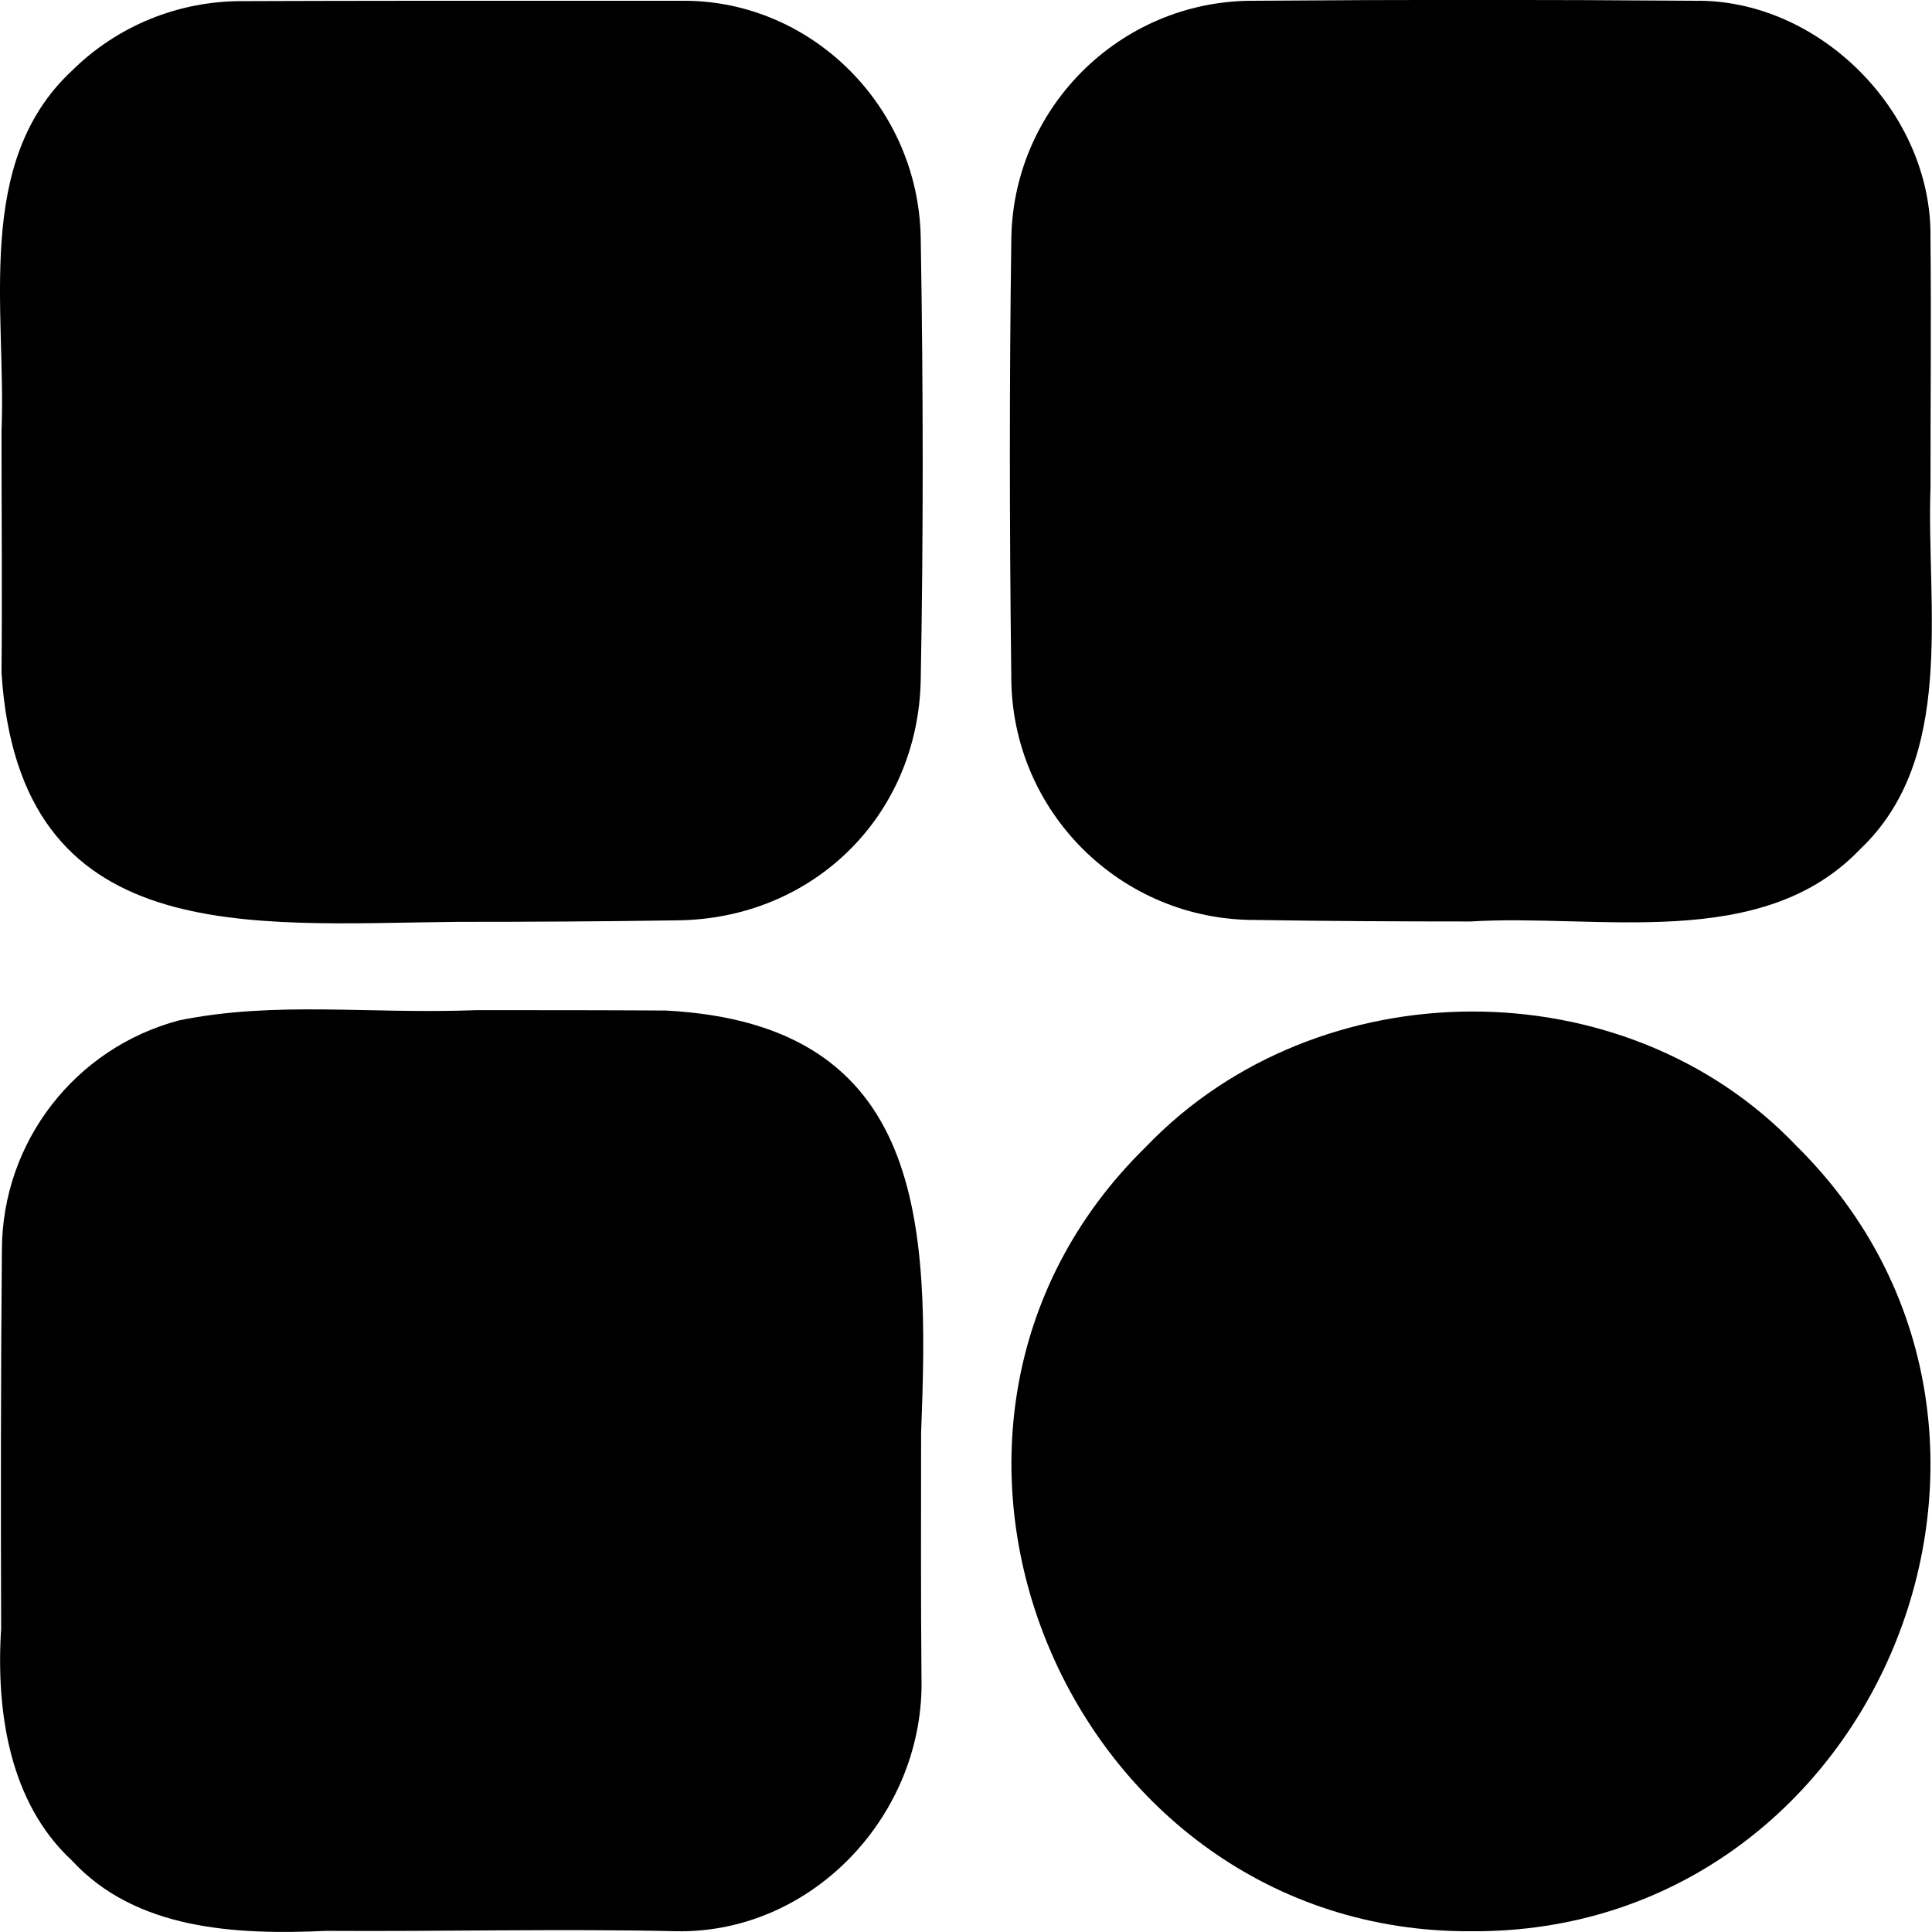
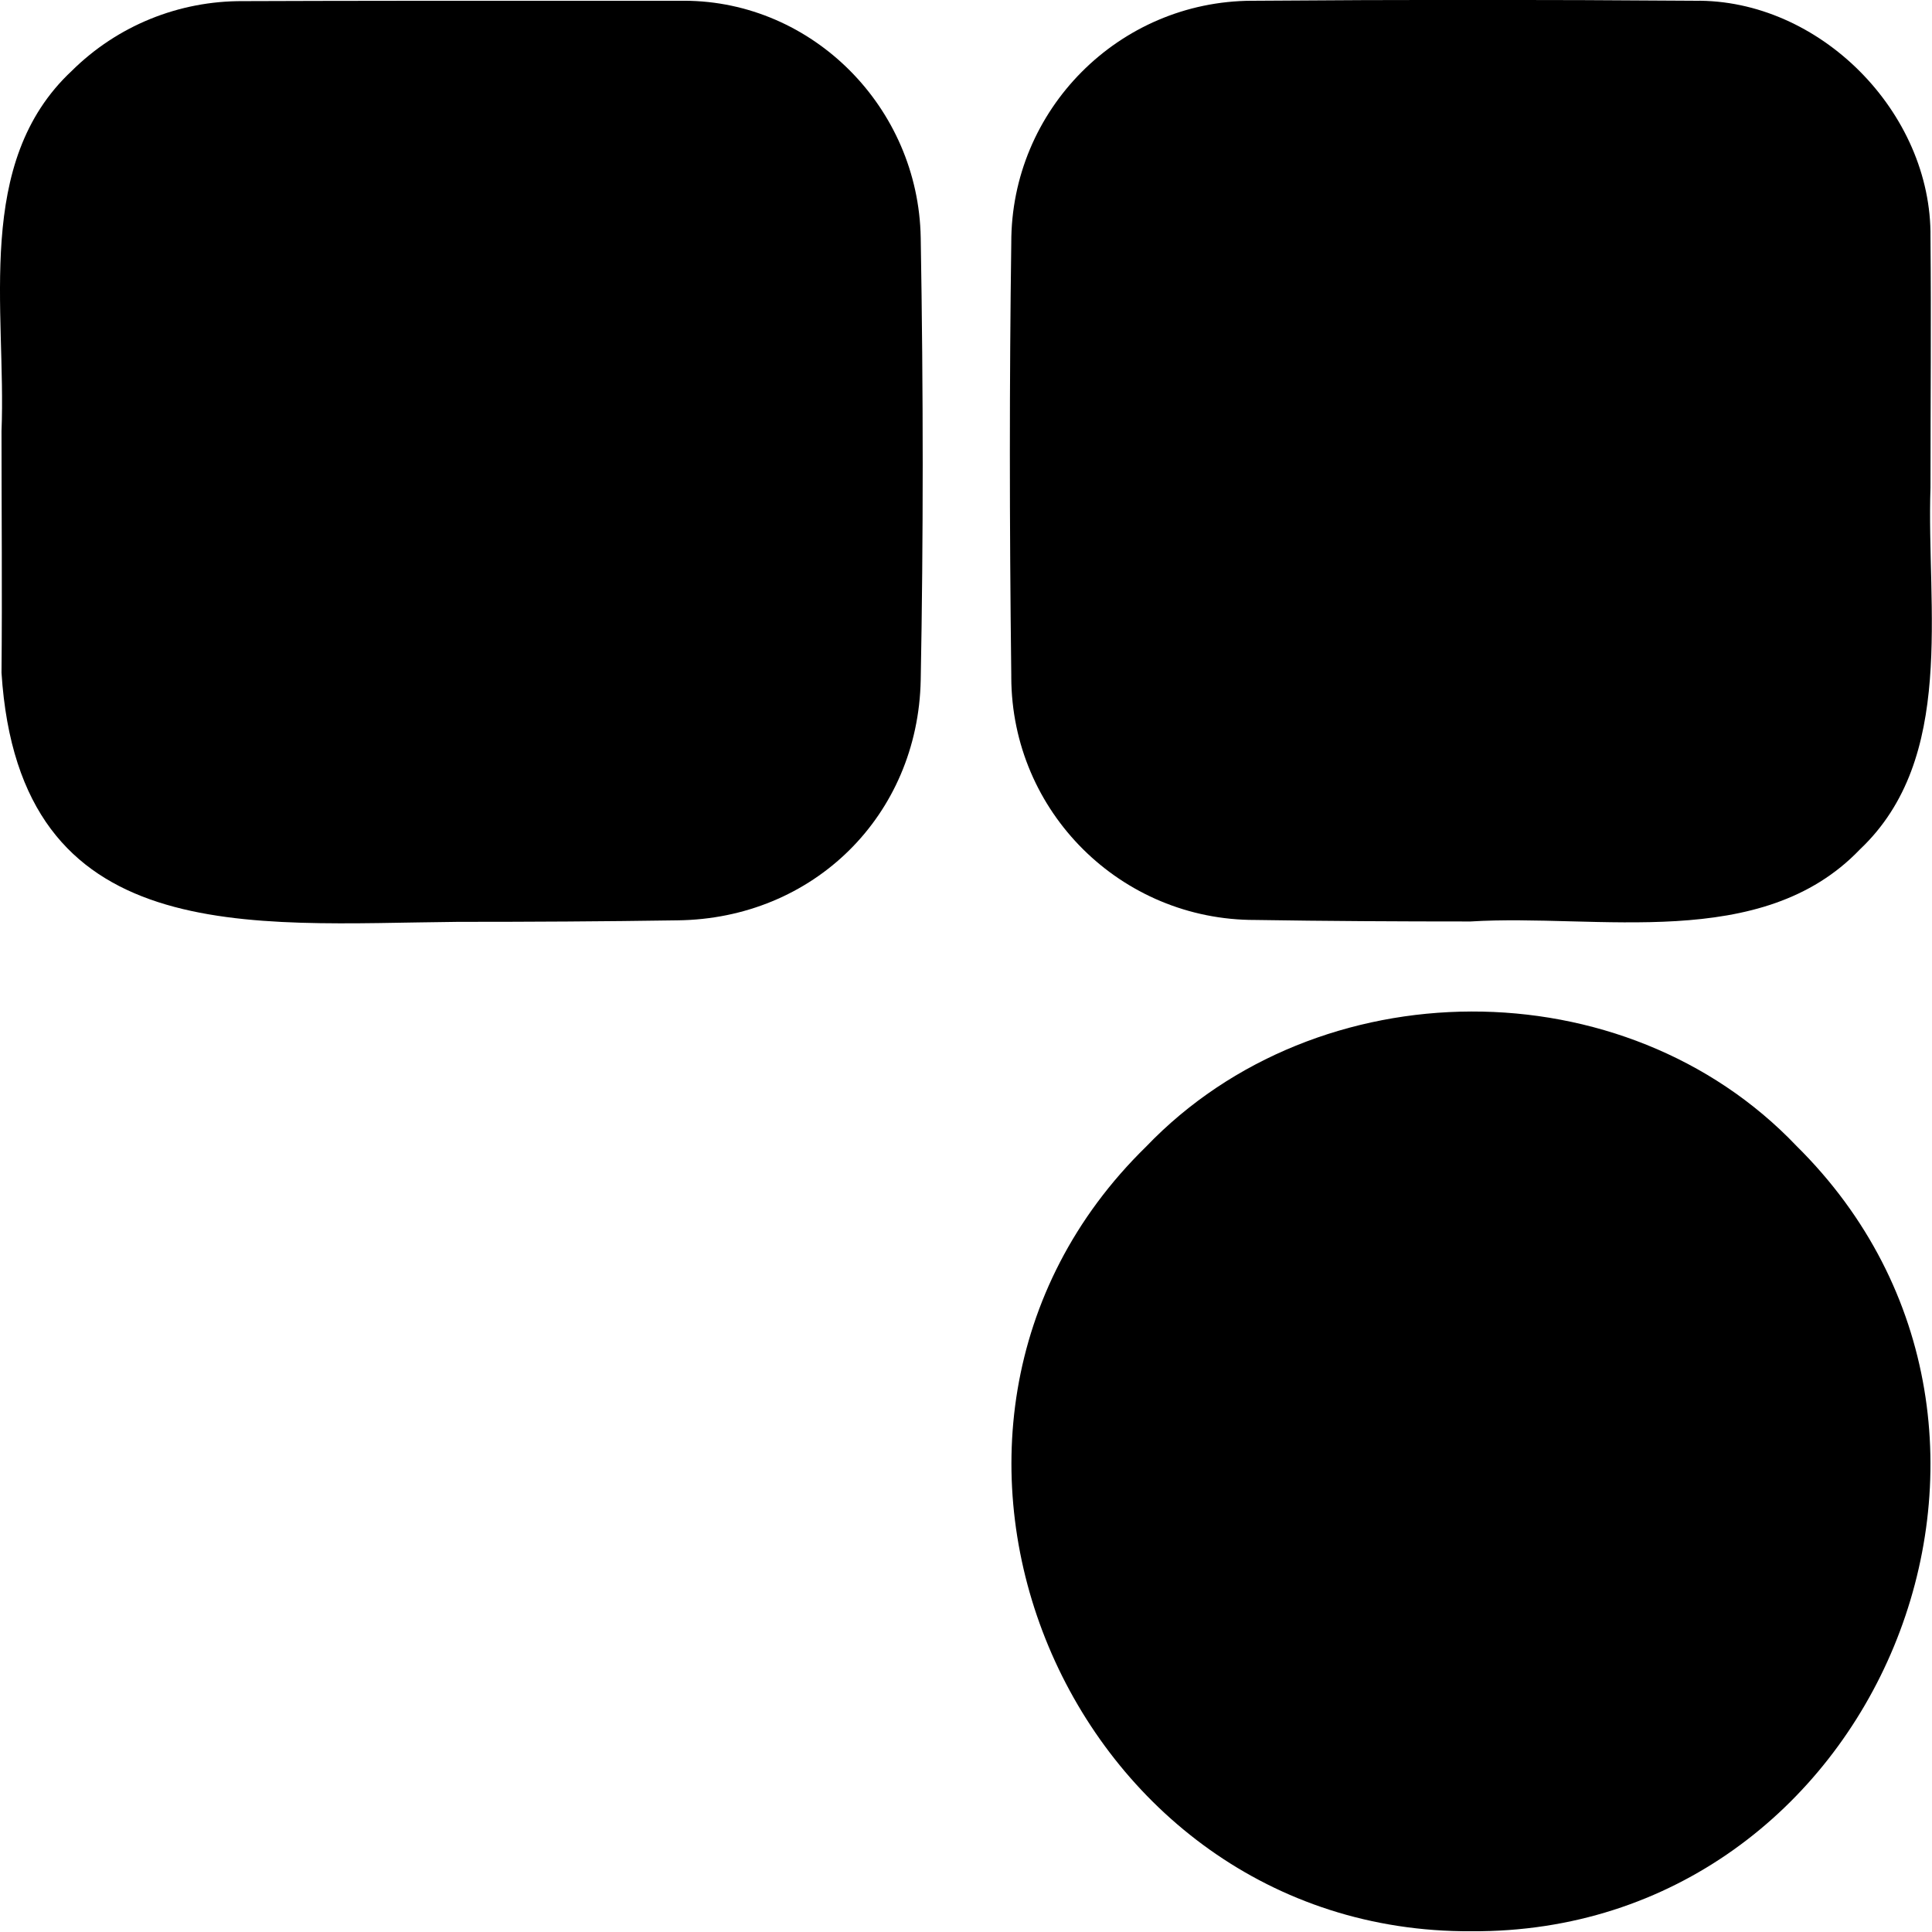
<svg xmlns="http://www.w3.org/2000/svg" id="Layer_1" height="512" viewBox="0 0 512 512" width="512">
  <g id="Layer_2_00000135689144841306197240000002351309762858272427_">
    <g id="menu">
      <path d="m19 18.8c12.1-12 28.4-18.6 45.4-18.5 26.7-.1 52.8-.1 77.6-.1h39.4c33.9.1 62 28.2 62.6 62.8.7 41.3.7 79.7 0 117.2-.7 35.9-28.4 63.3-64.5 63.7-19.5.3-39.1.4-58.2.4-55.4.5-116.2 7.5-120.9-66 .2-21.5 0-42.7 0-64.1 1.3-32-7.4-71.1 18.6-95.4z" />
-       <path d="m244.1 379.6c0 21.2-.1 43.2.1 64.8 1 36.2-28.7 68-64.9 67.4-30-.7-62.4.1-92.8-.1-23.9 1.1-50.5-.2-67.5-18.7-16.5-15.3-20.1-39.4-18.7-61.4-.1-32.9-.1-66.9.2-100.4.1-28.6 19.4-53.5 47-60.8 25.8-5.2 49.9-1.6 78.9-2.7 16.7 0 33.3 0 50 .1 69.1 3.6 69.9 56.7 67.7 111.8z" />
      <path d="m476.1 303.7c76.3 75.4 21.3 208.8-86.2 208.1-106.8.6-163.2-132.6-86.2-207.9 45.5-47.5 126.9-48 172.4-.2z" />
-       <path d="m268 178.9c-.5-40.7-.5-78.2 0-114.5-.1-35.3 28.5-64.1 63.8-64.2h.8c38.3-.3 76.5-.3 116.5 0 33.1-.5 62.9 29.6 62.5 62.7.2 22.3 0 44.2 0 66.3-1.1 32 6.9 71.7-18.7 95.9-26.1 27.3-69.4 17-103.2 19.1-19.2 0-38.4-.1-57-.4-35.6.1-64.6-28.6-64.7-64.3 0-.1 0-.3 0-.6z" />
+       <path d="m268 178.9c-.5-40.7-.5-78.2 0-114.5-.1-35.3 28.5-64.1 63.8-64.2h.8c38.3-.3 76.5-.3 116.5 0 33.1-.5 62.9 29.6 62.5 62.7.2 22.3 0 44.2 0 66.3-1.1 32 6.9 71.7-18.7 95.9-26.1 27.3-69.4 17-103.2 19.1-19.2 0-38.4-.1-57-.4-35.6.1-64.6-28.6-64.7-64.3 0-.1 0-.3 0-.6" />
    </g>
  </g>
</svg>